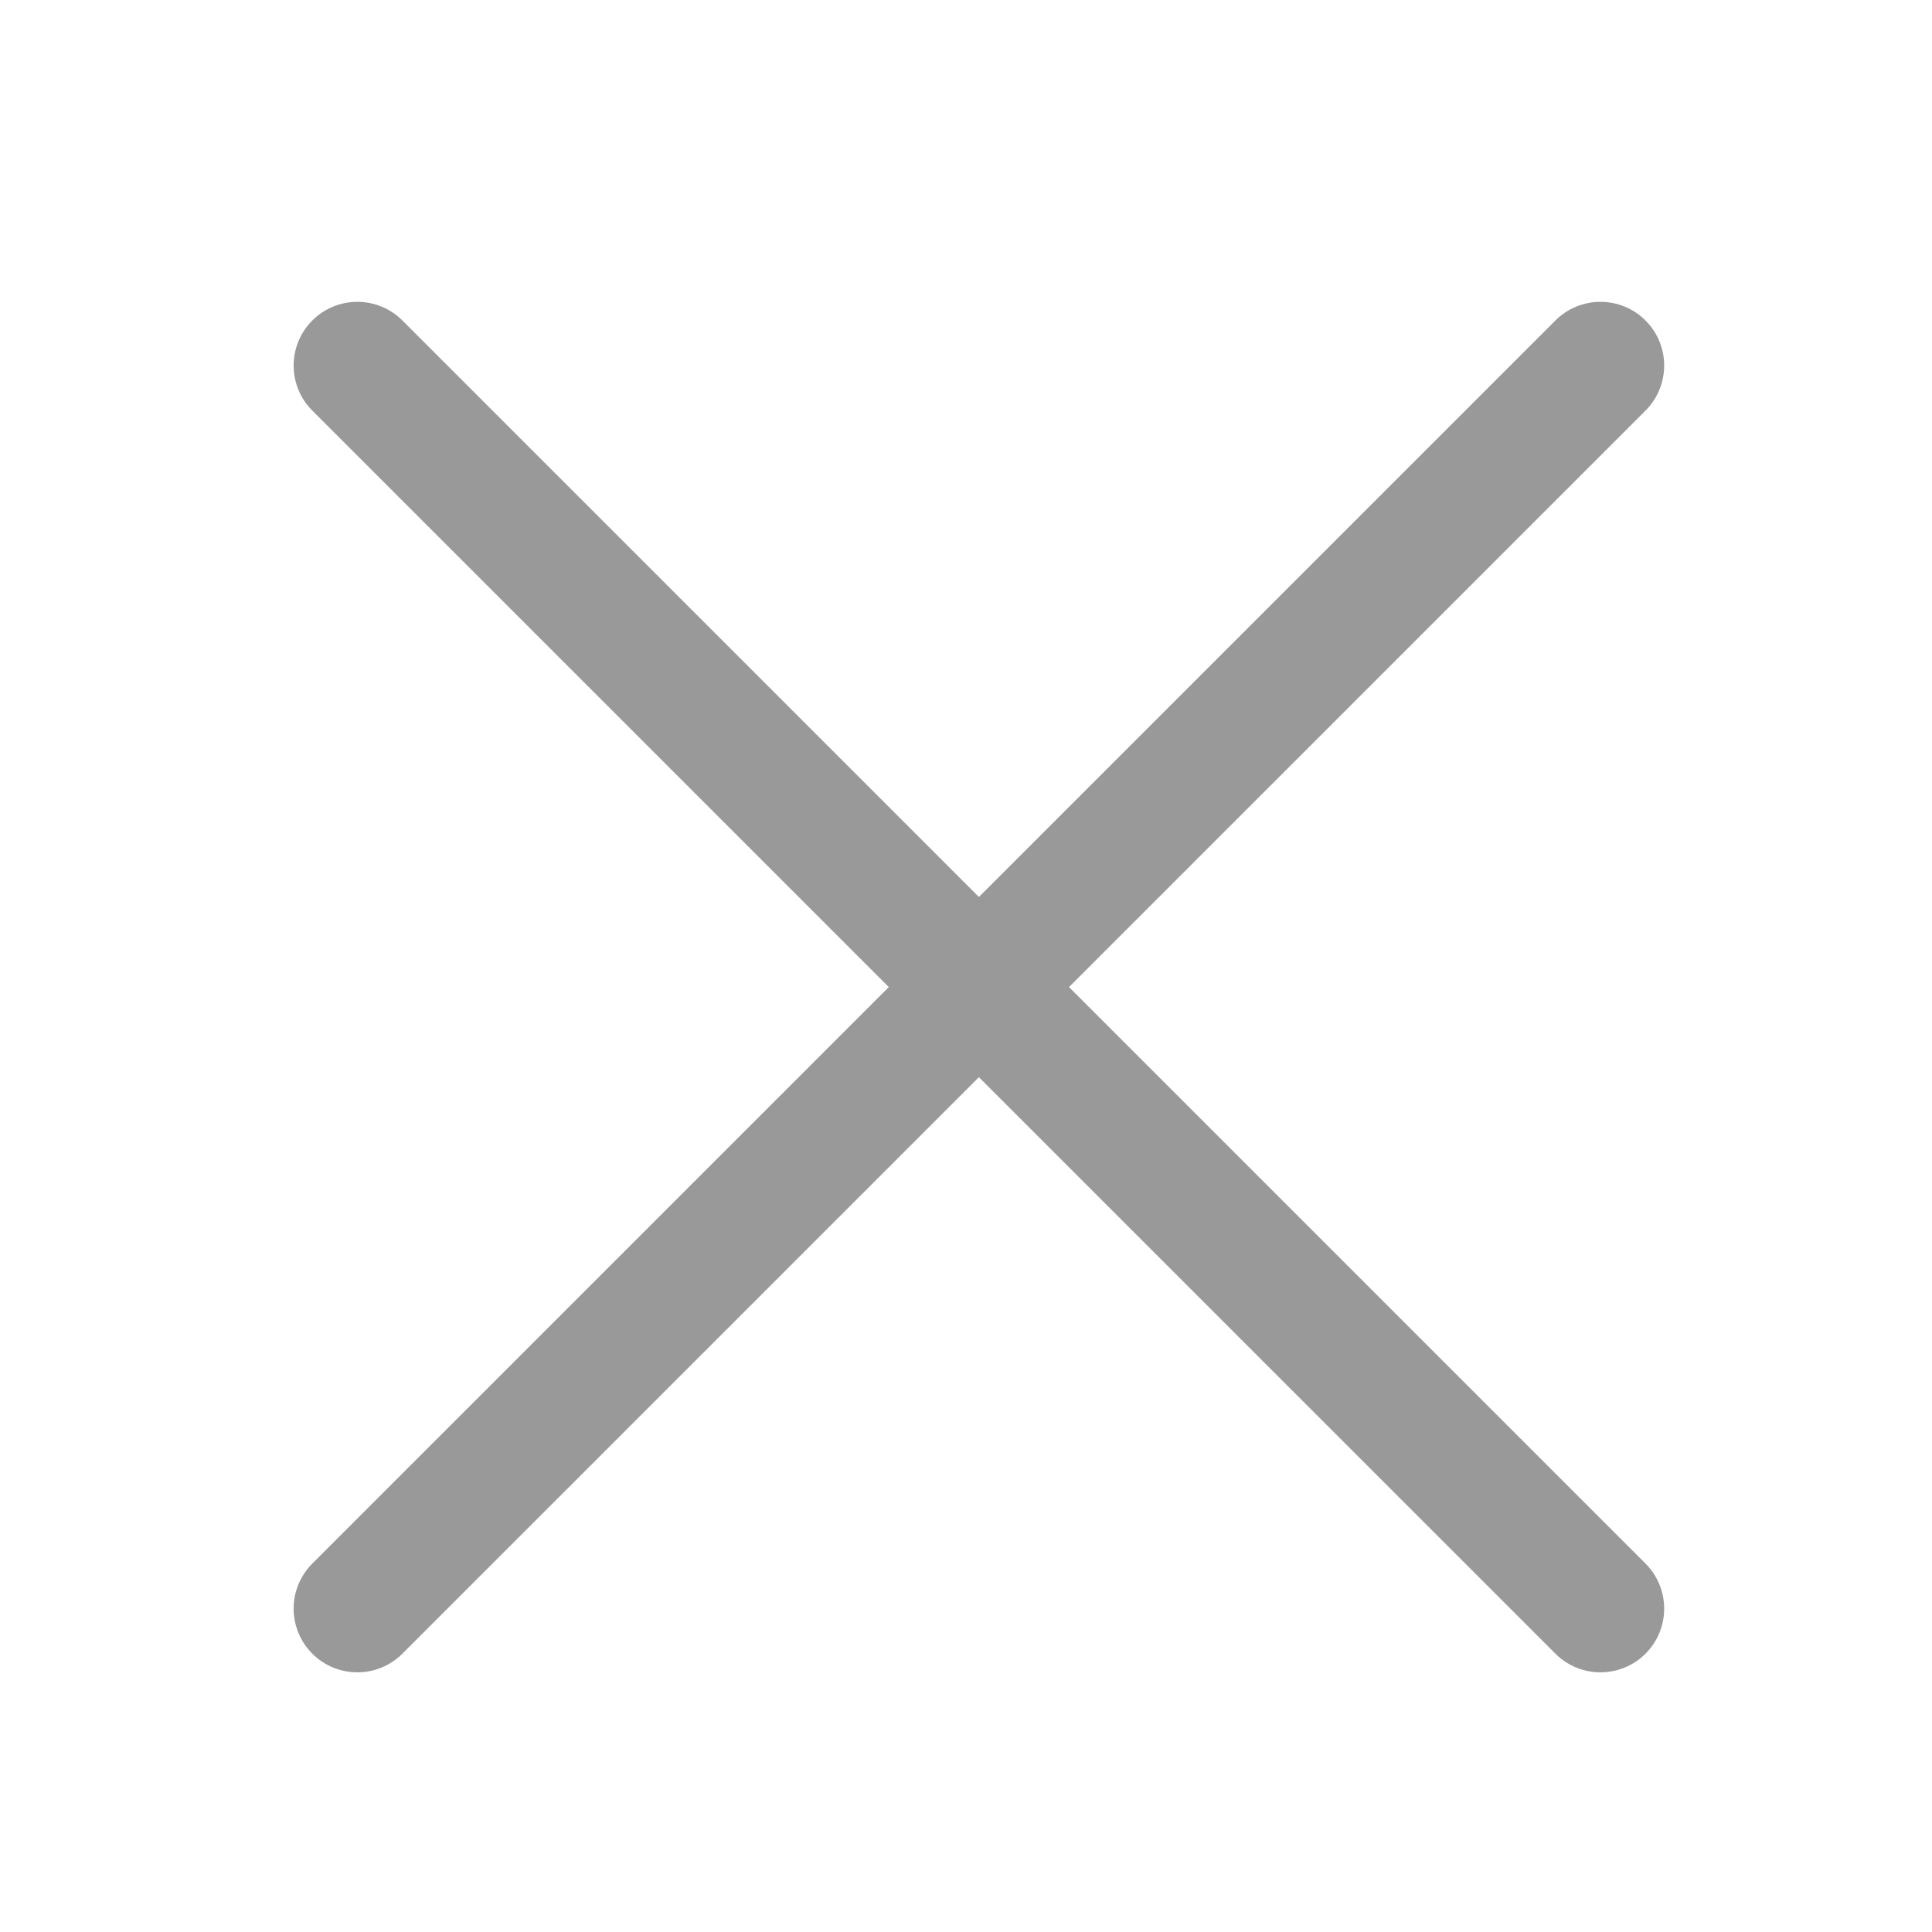
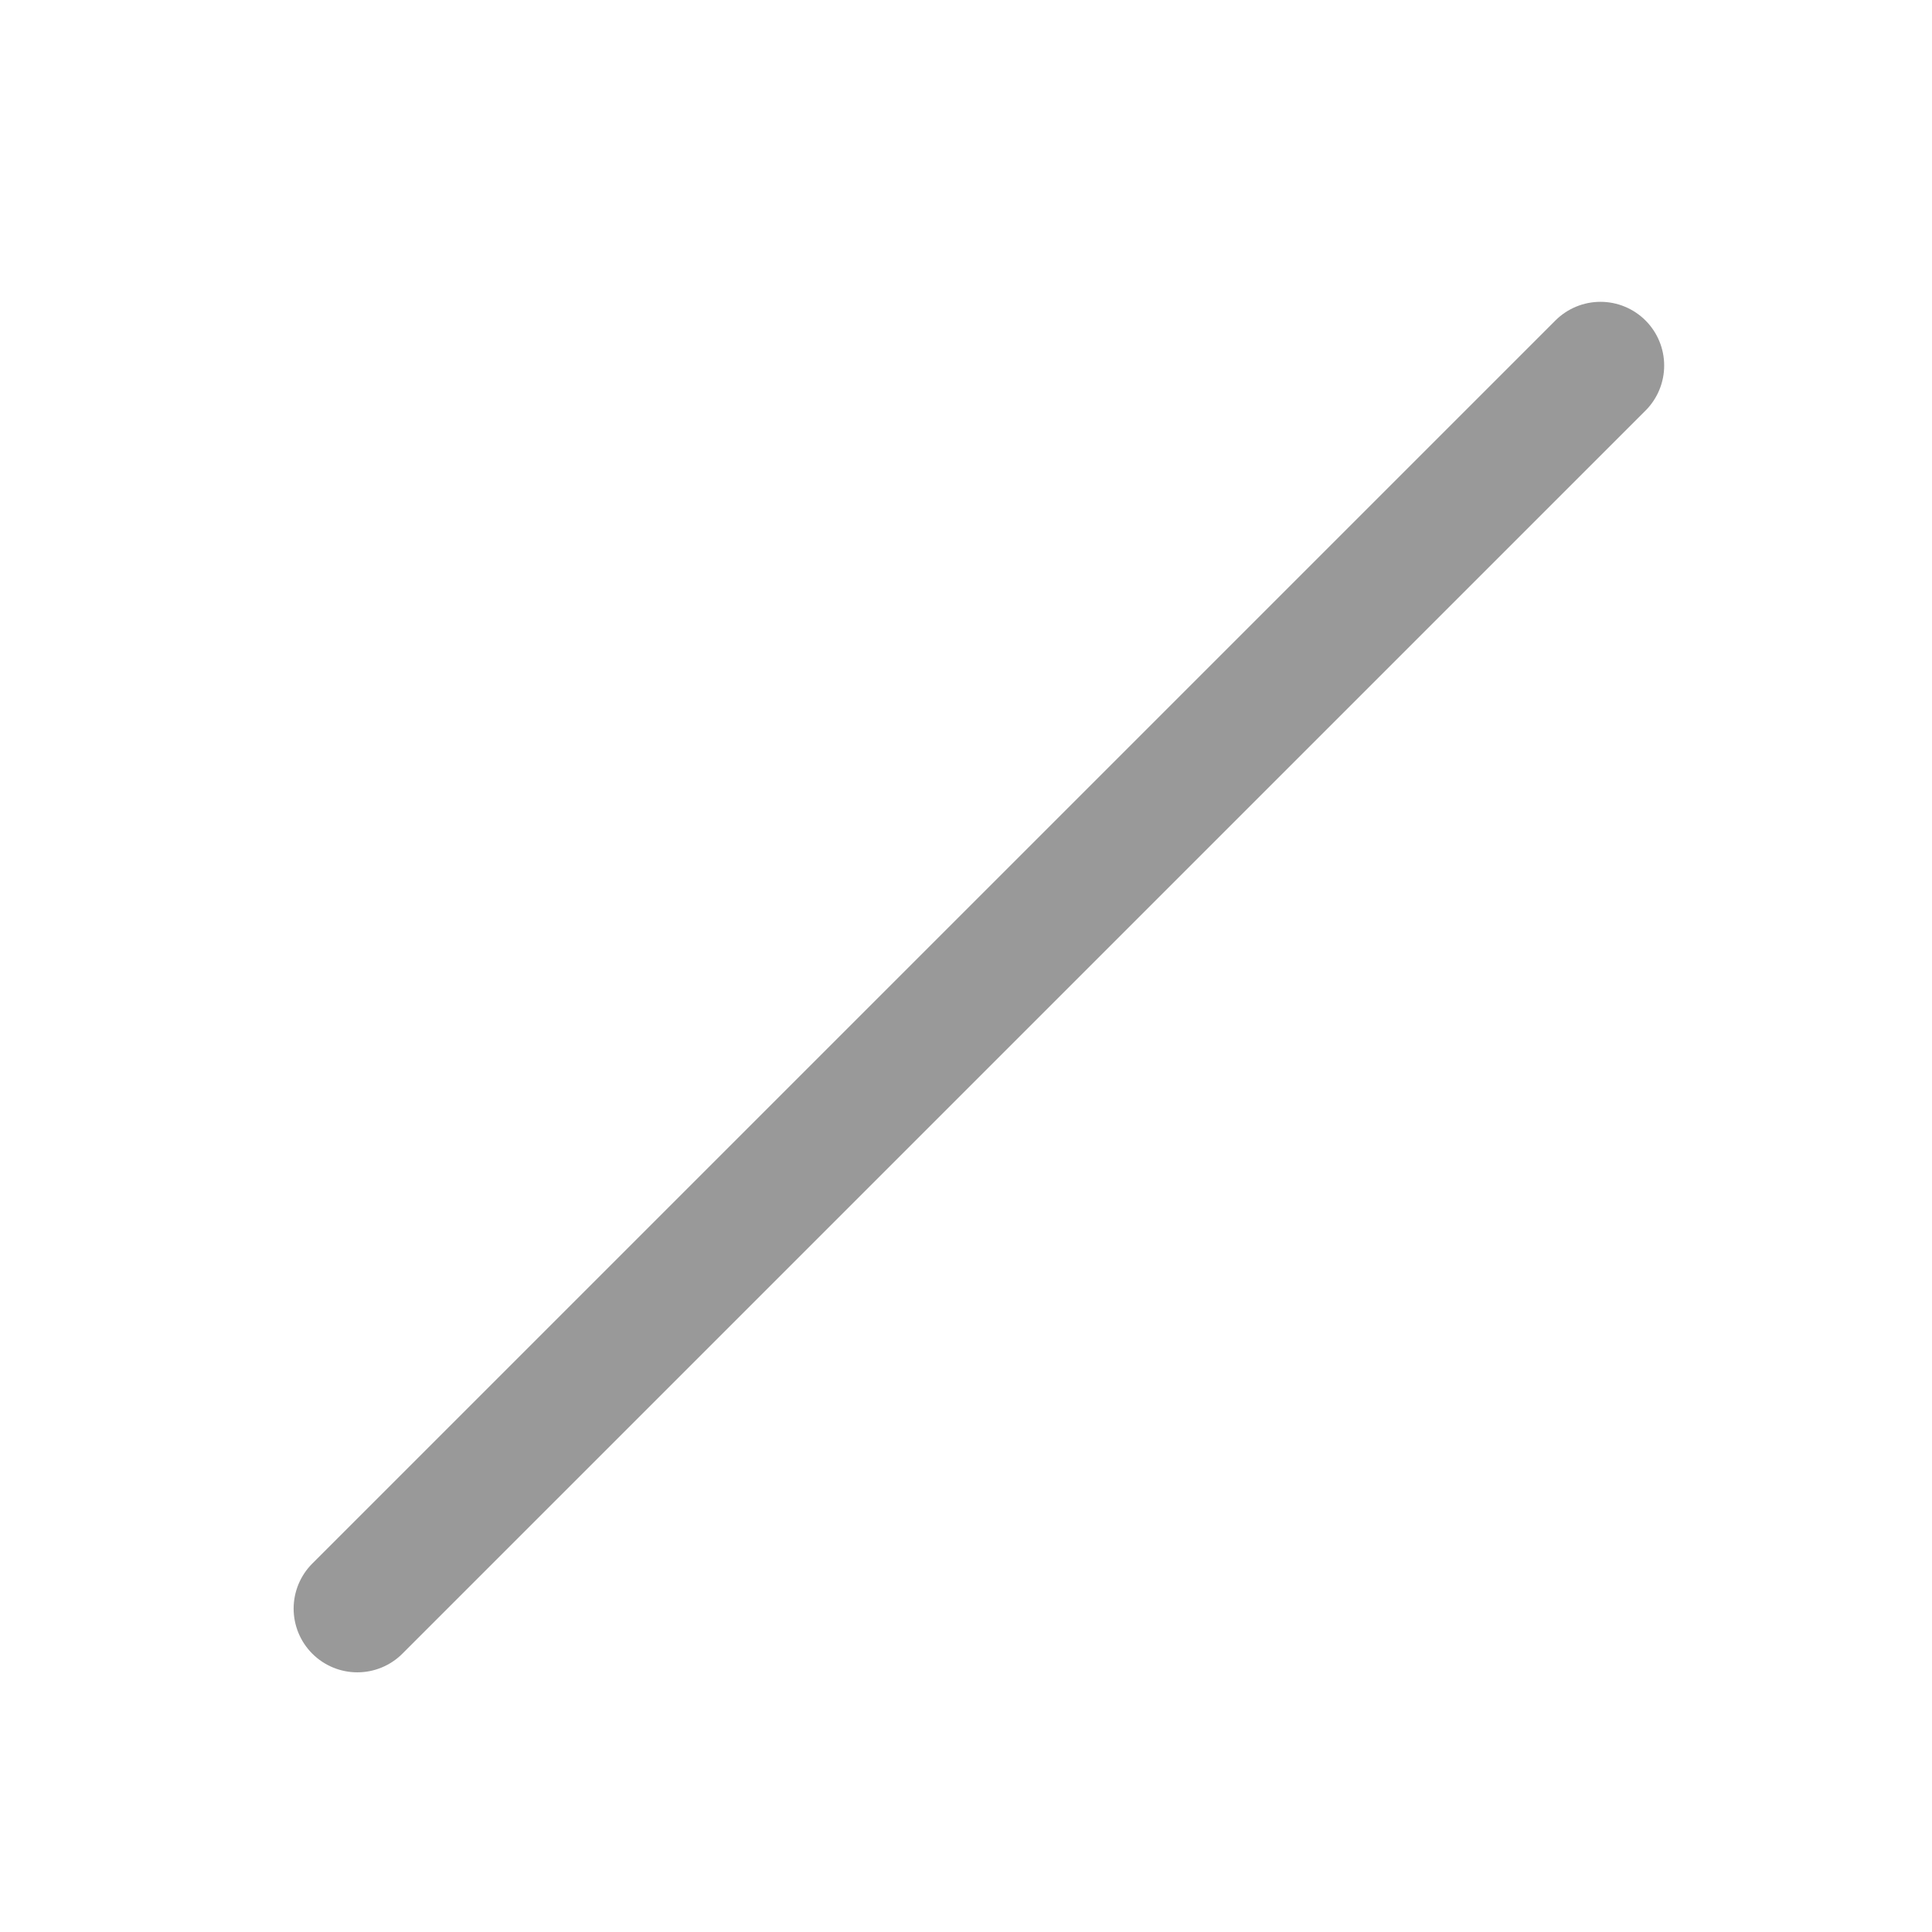
<svg xmlns="http://www.w3.org/2000/svg" version="1.1" id="Layer_1" x="0px" y="0px" width="60.645px" height="60.645px" viewBox="0 0 60.645 60.645" enable-background="new 0 0 60.645 60.645" xml:space="preserve">
  <g>
    <line fill="none" stroke="#999999" stroke-width="4" stroke-linecap="round" stroke-miterlimit="10" x1="50.238" y1="11.474" x2="11.217" y2="50.494" />
-     <line fill="none" stroke="#999999" stroke-width="4" stroke-linecap="round" stroke-miterlimit="10" x1="11.217" y1="11.474" x2="50.238" y2="50.494" />
  </g>
</svg>